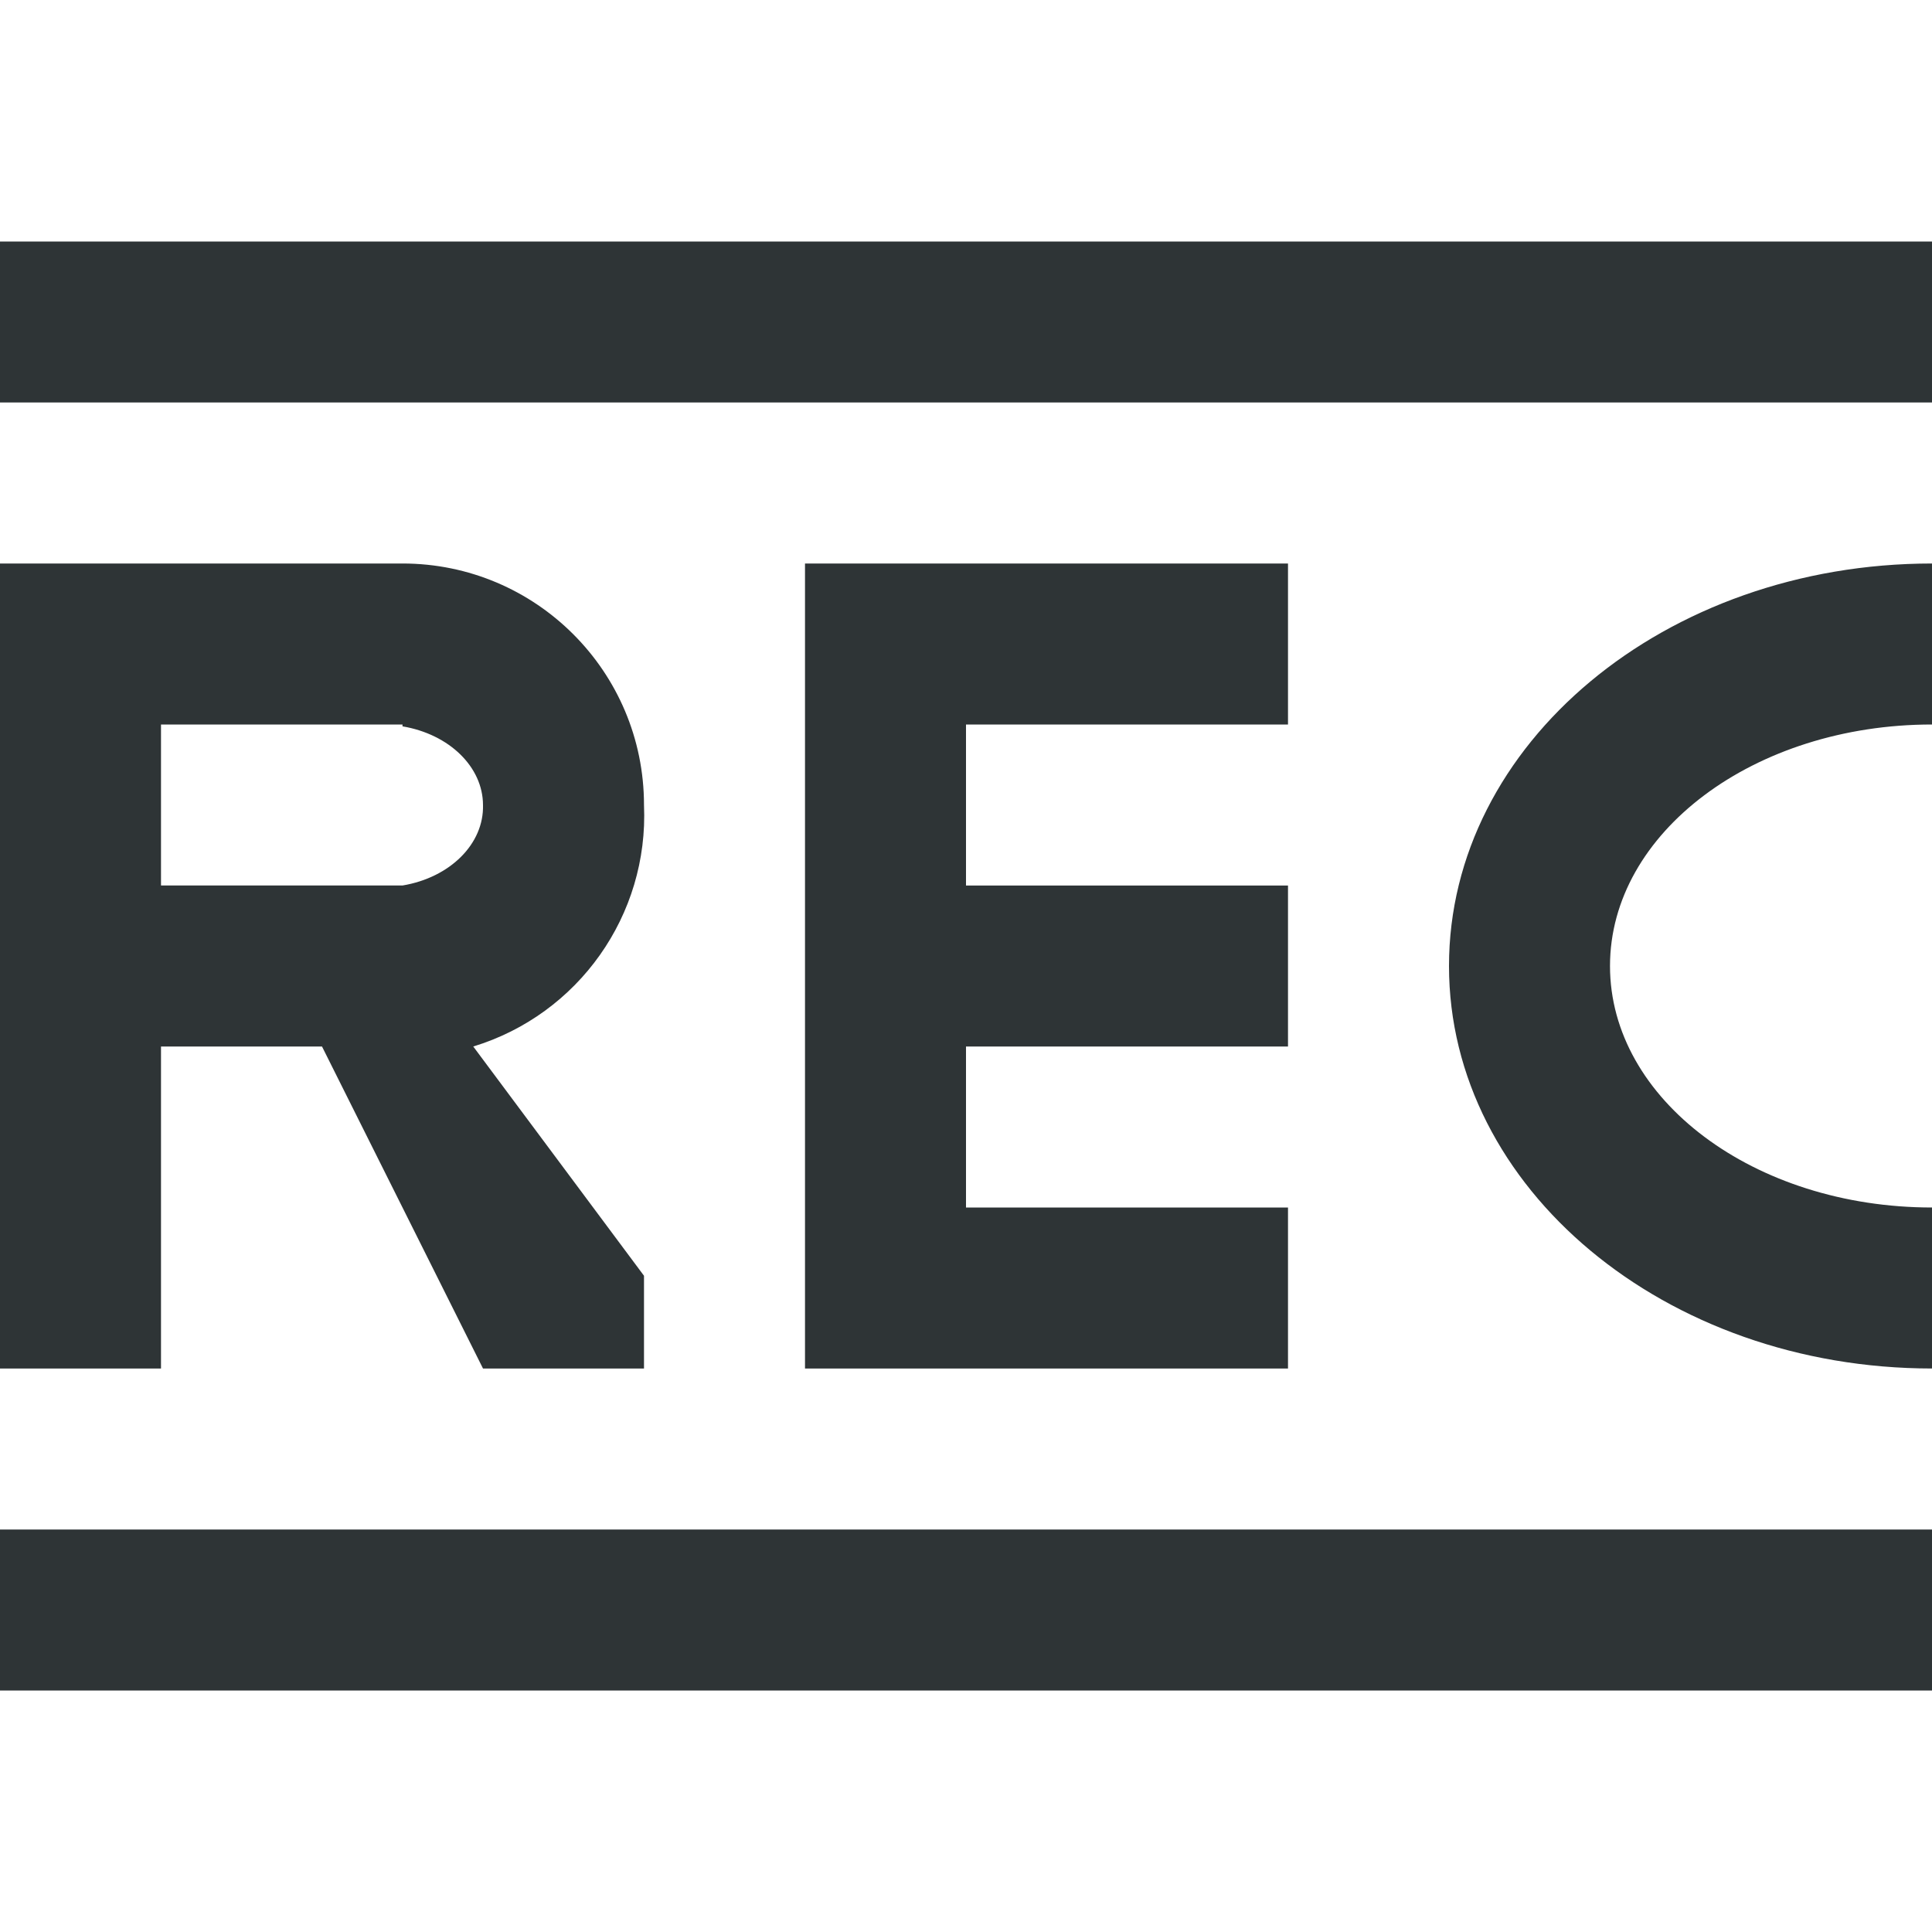
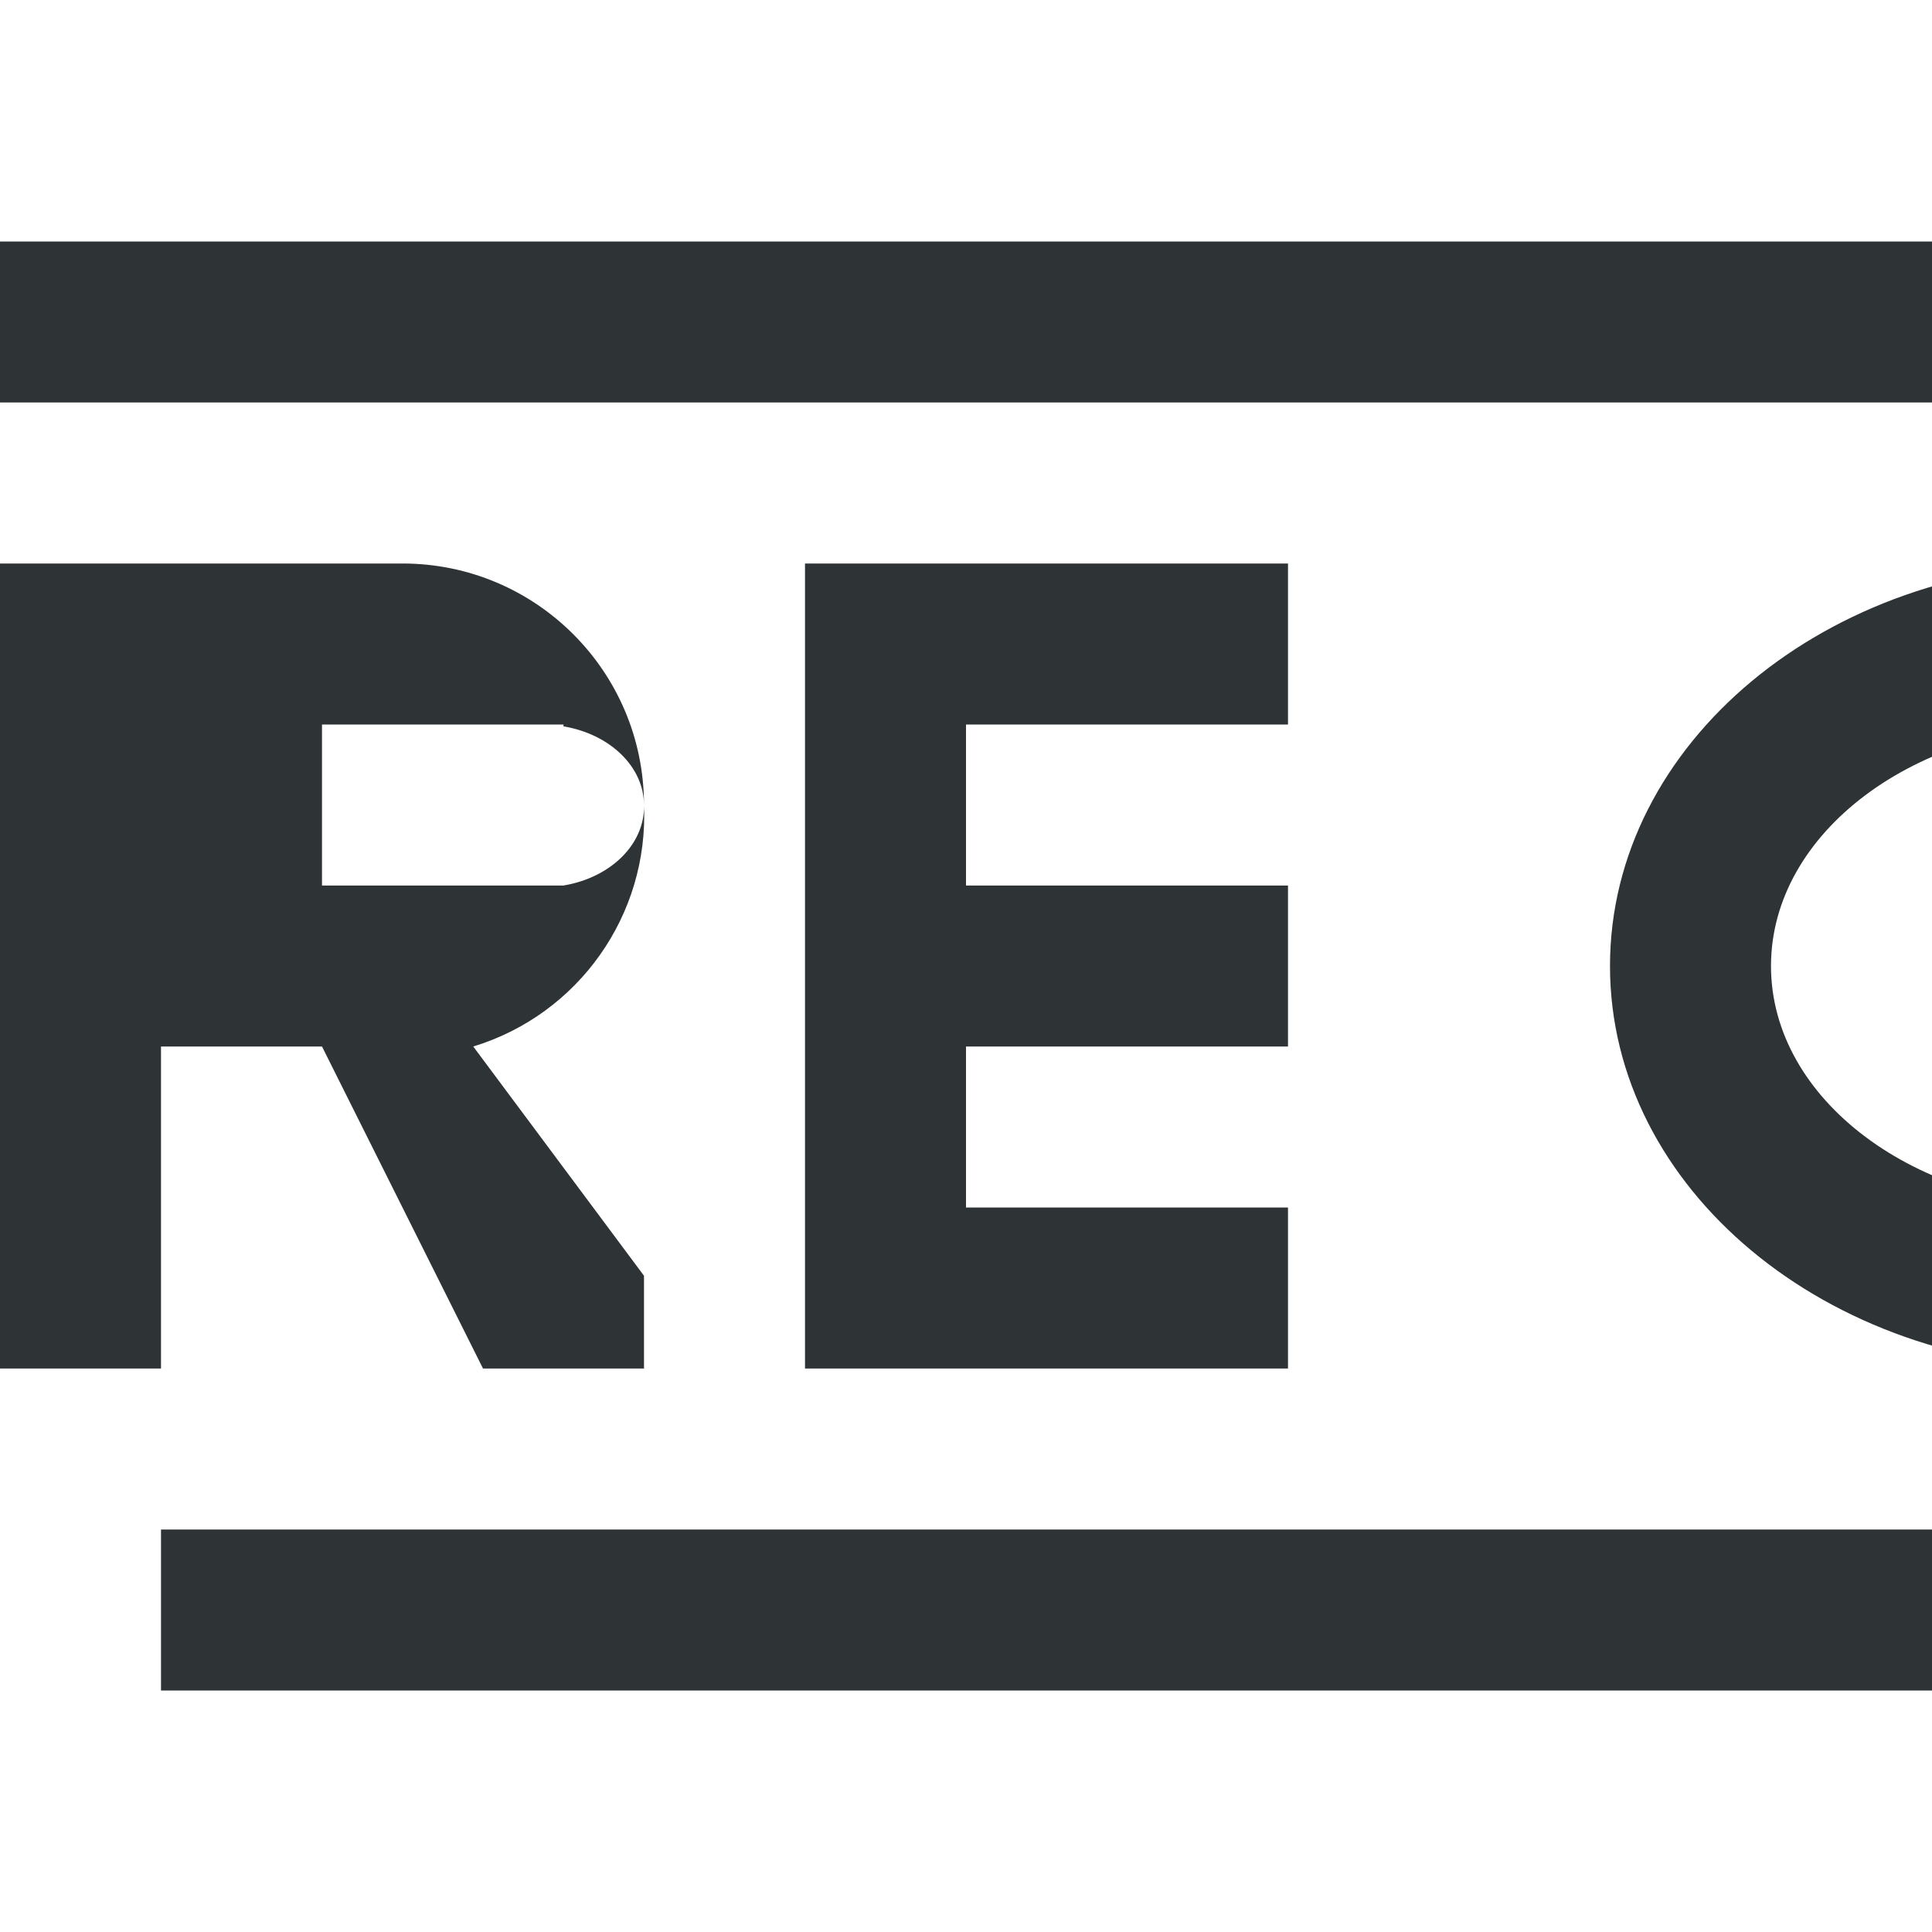
<svg xmlns="http://www.w3.org/2000/svg" viewBox="0 0 24 24">
-   <path d="m0 3v2h24v-2zm0 4v10h2v-4h2l2 4h2v-1.152l-2.121-2.848c1.308-.399 2.181-1.633 2.121-3 0-1.657-1.343-3-3-3h-3zm10 0v10h2 4v-2h-4v-2h4v-2h-4v-2h4v-2h-4zm14 0c-3.314 0-6 2.239-6 5-0 2.761 2.686 5 6 5v-2c-2.209 0-4-1.343-4-3 0-1.657 1.791-3 4-3zm-22 2h3v.023c.582.098.999.505 1 .977.013.481-.407.901-1 1h-3zm-2 10v2h24v-2z" fill="#2e3436" />
+   <path d="m0 3v2h24v-2zm0 4v10h2v-4h2l2 4h2v-1.152l-2.121-2.848c1.308-.399 2.181-1.633 2.121-3 0-1.657-1.343-3-3-3h-3zm10 0v10h2 4v-2h-4v-2h4v-2h-4v-2h4v-2h-4m14 0c-3.314 0-6 2.239-6 5-0 2.761 2.686 5 6 5v-2c-2.209 0-4-1.343-4-3 0-1.657 1.791-3 4-3zm-22 2h3v.023c.582.098.999.505 1 .977.013.481-.407.901-1 1h-3zm-2 10v2h24v-2z" fill="#2e3436" />
</svg>